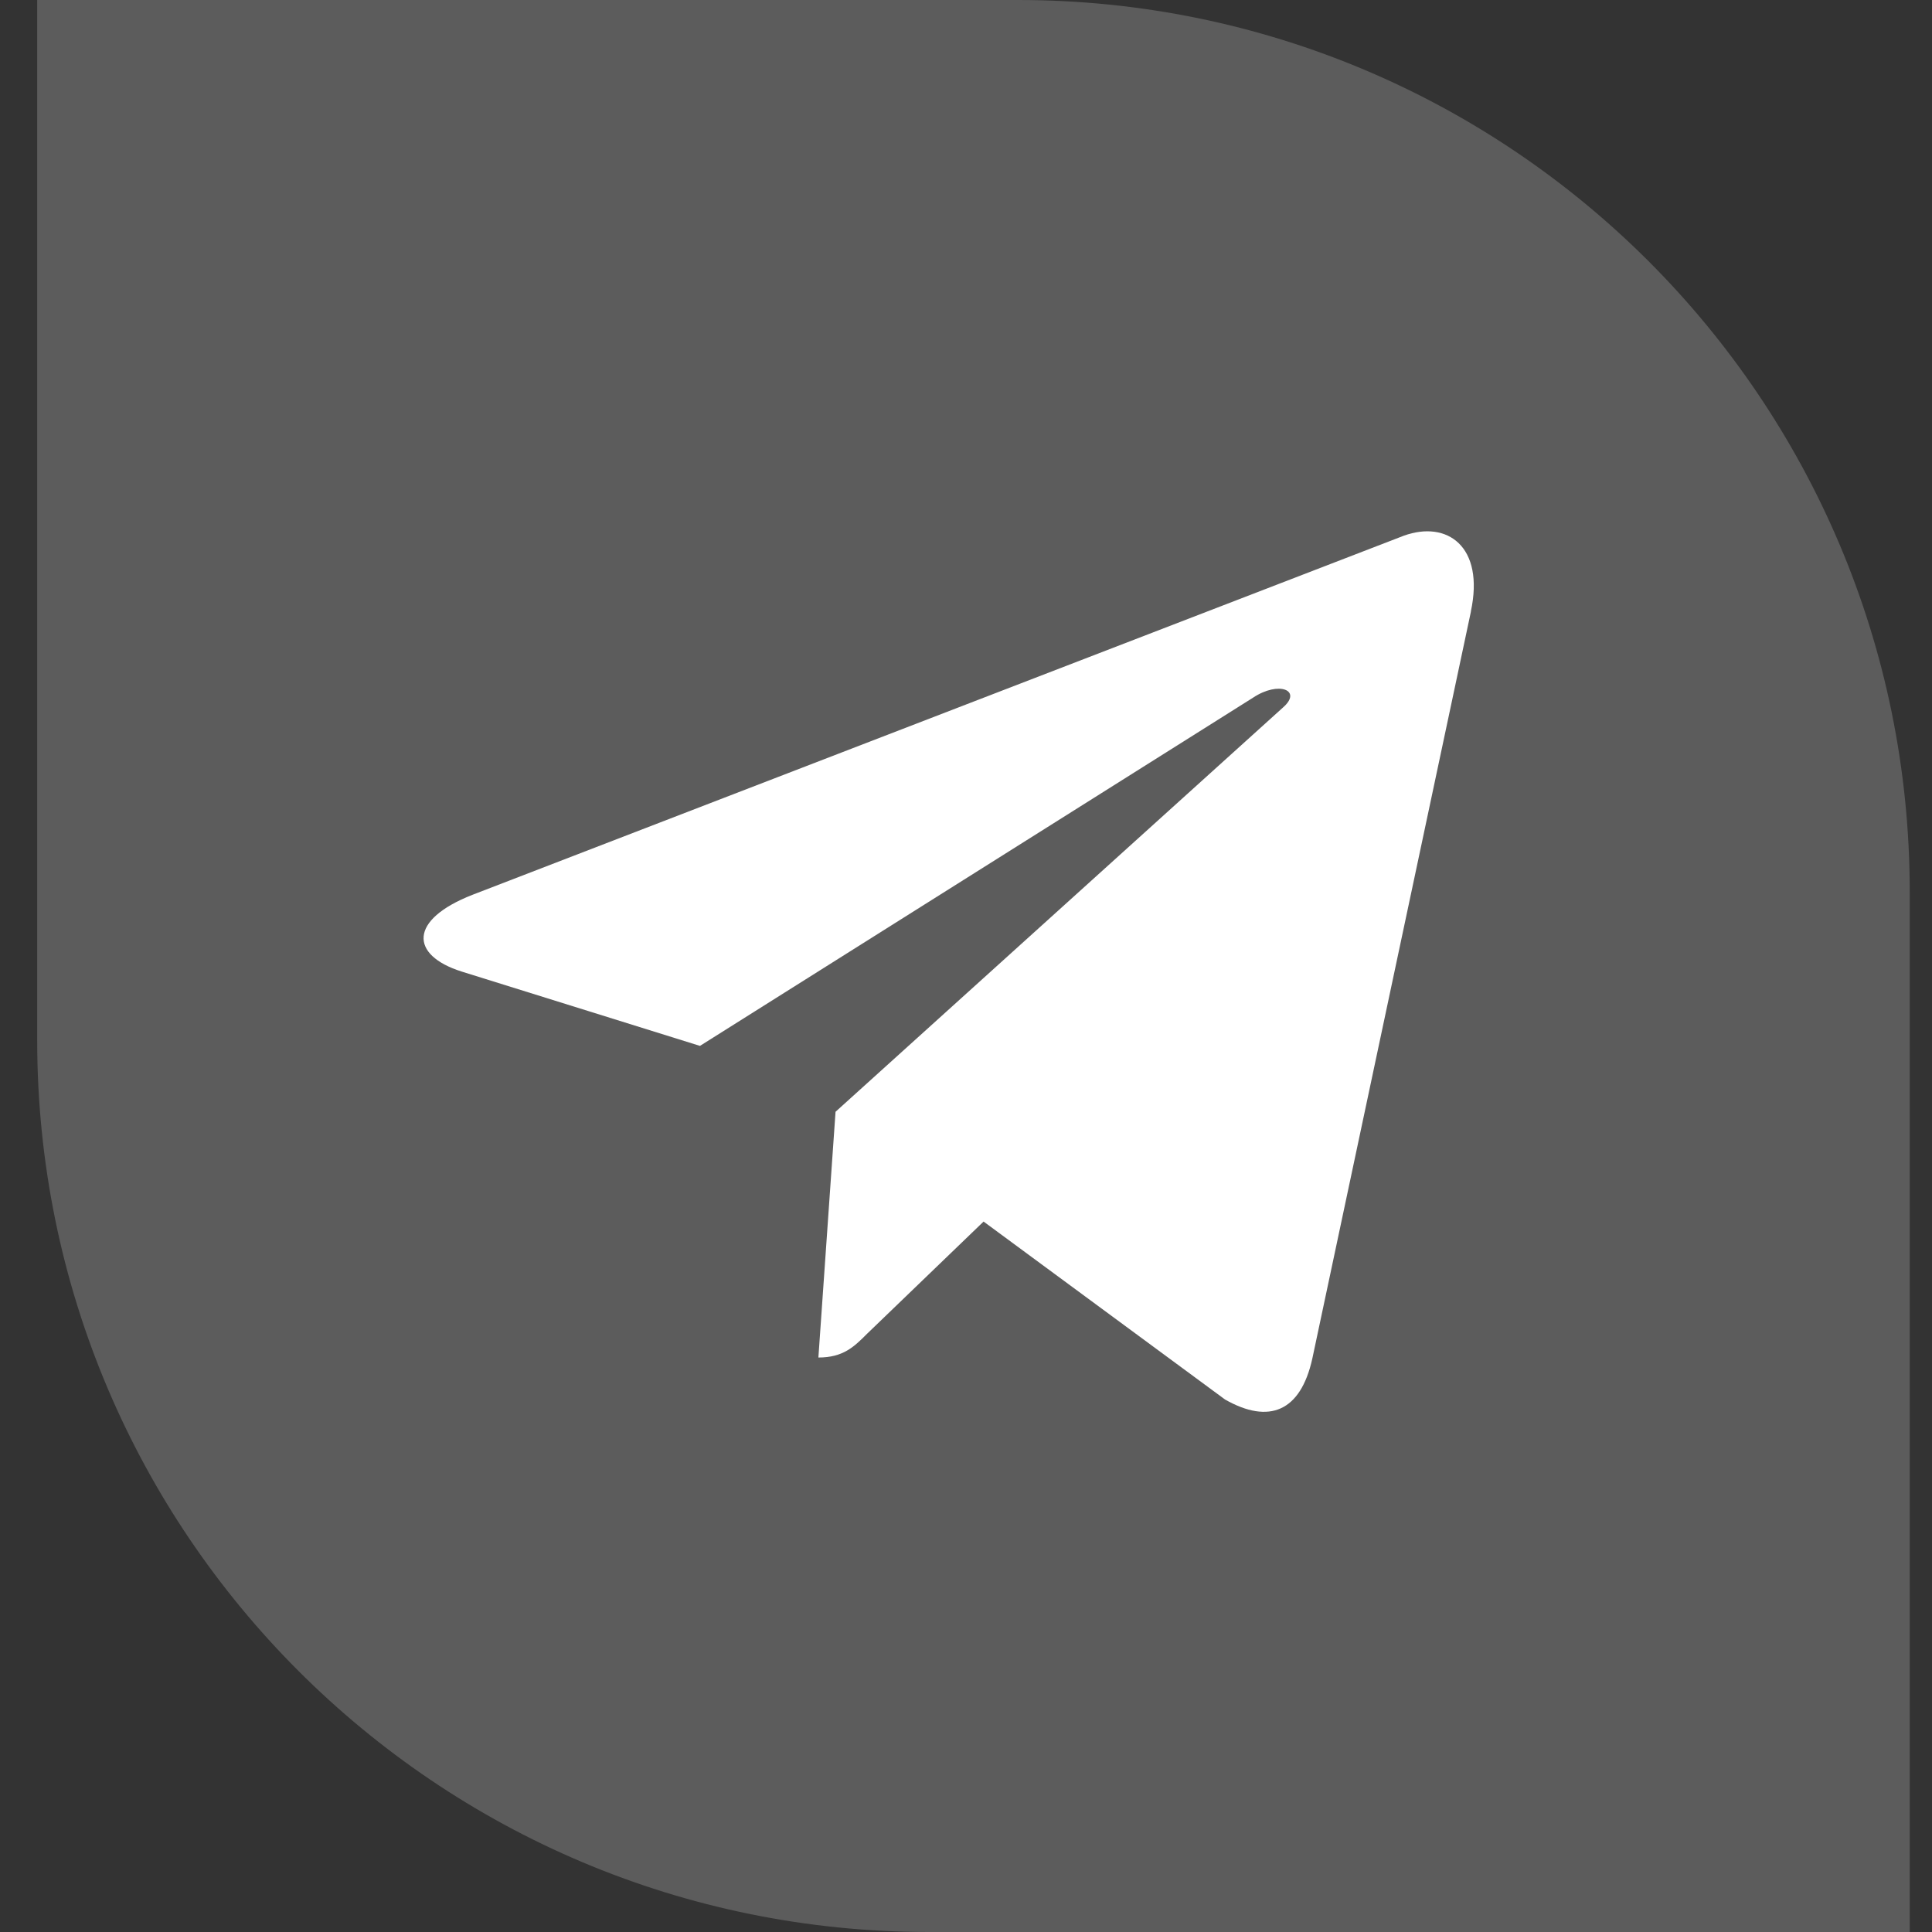
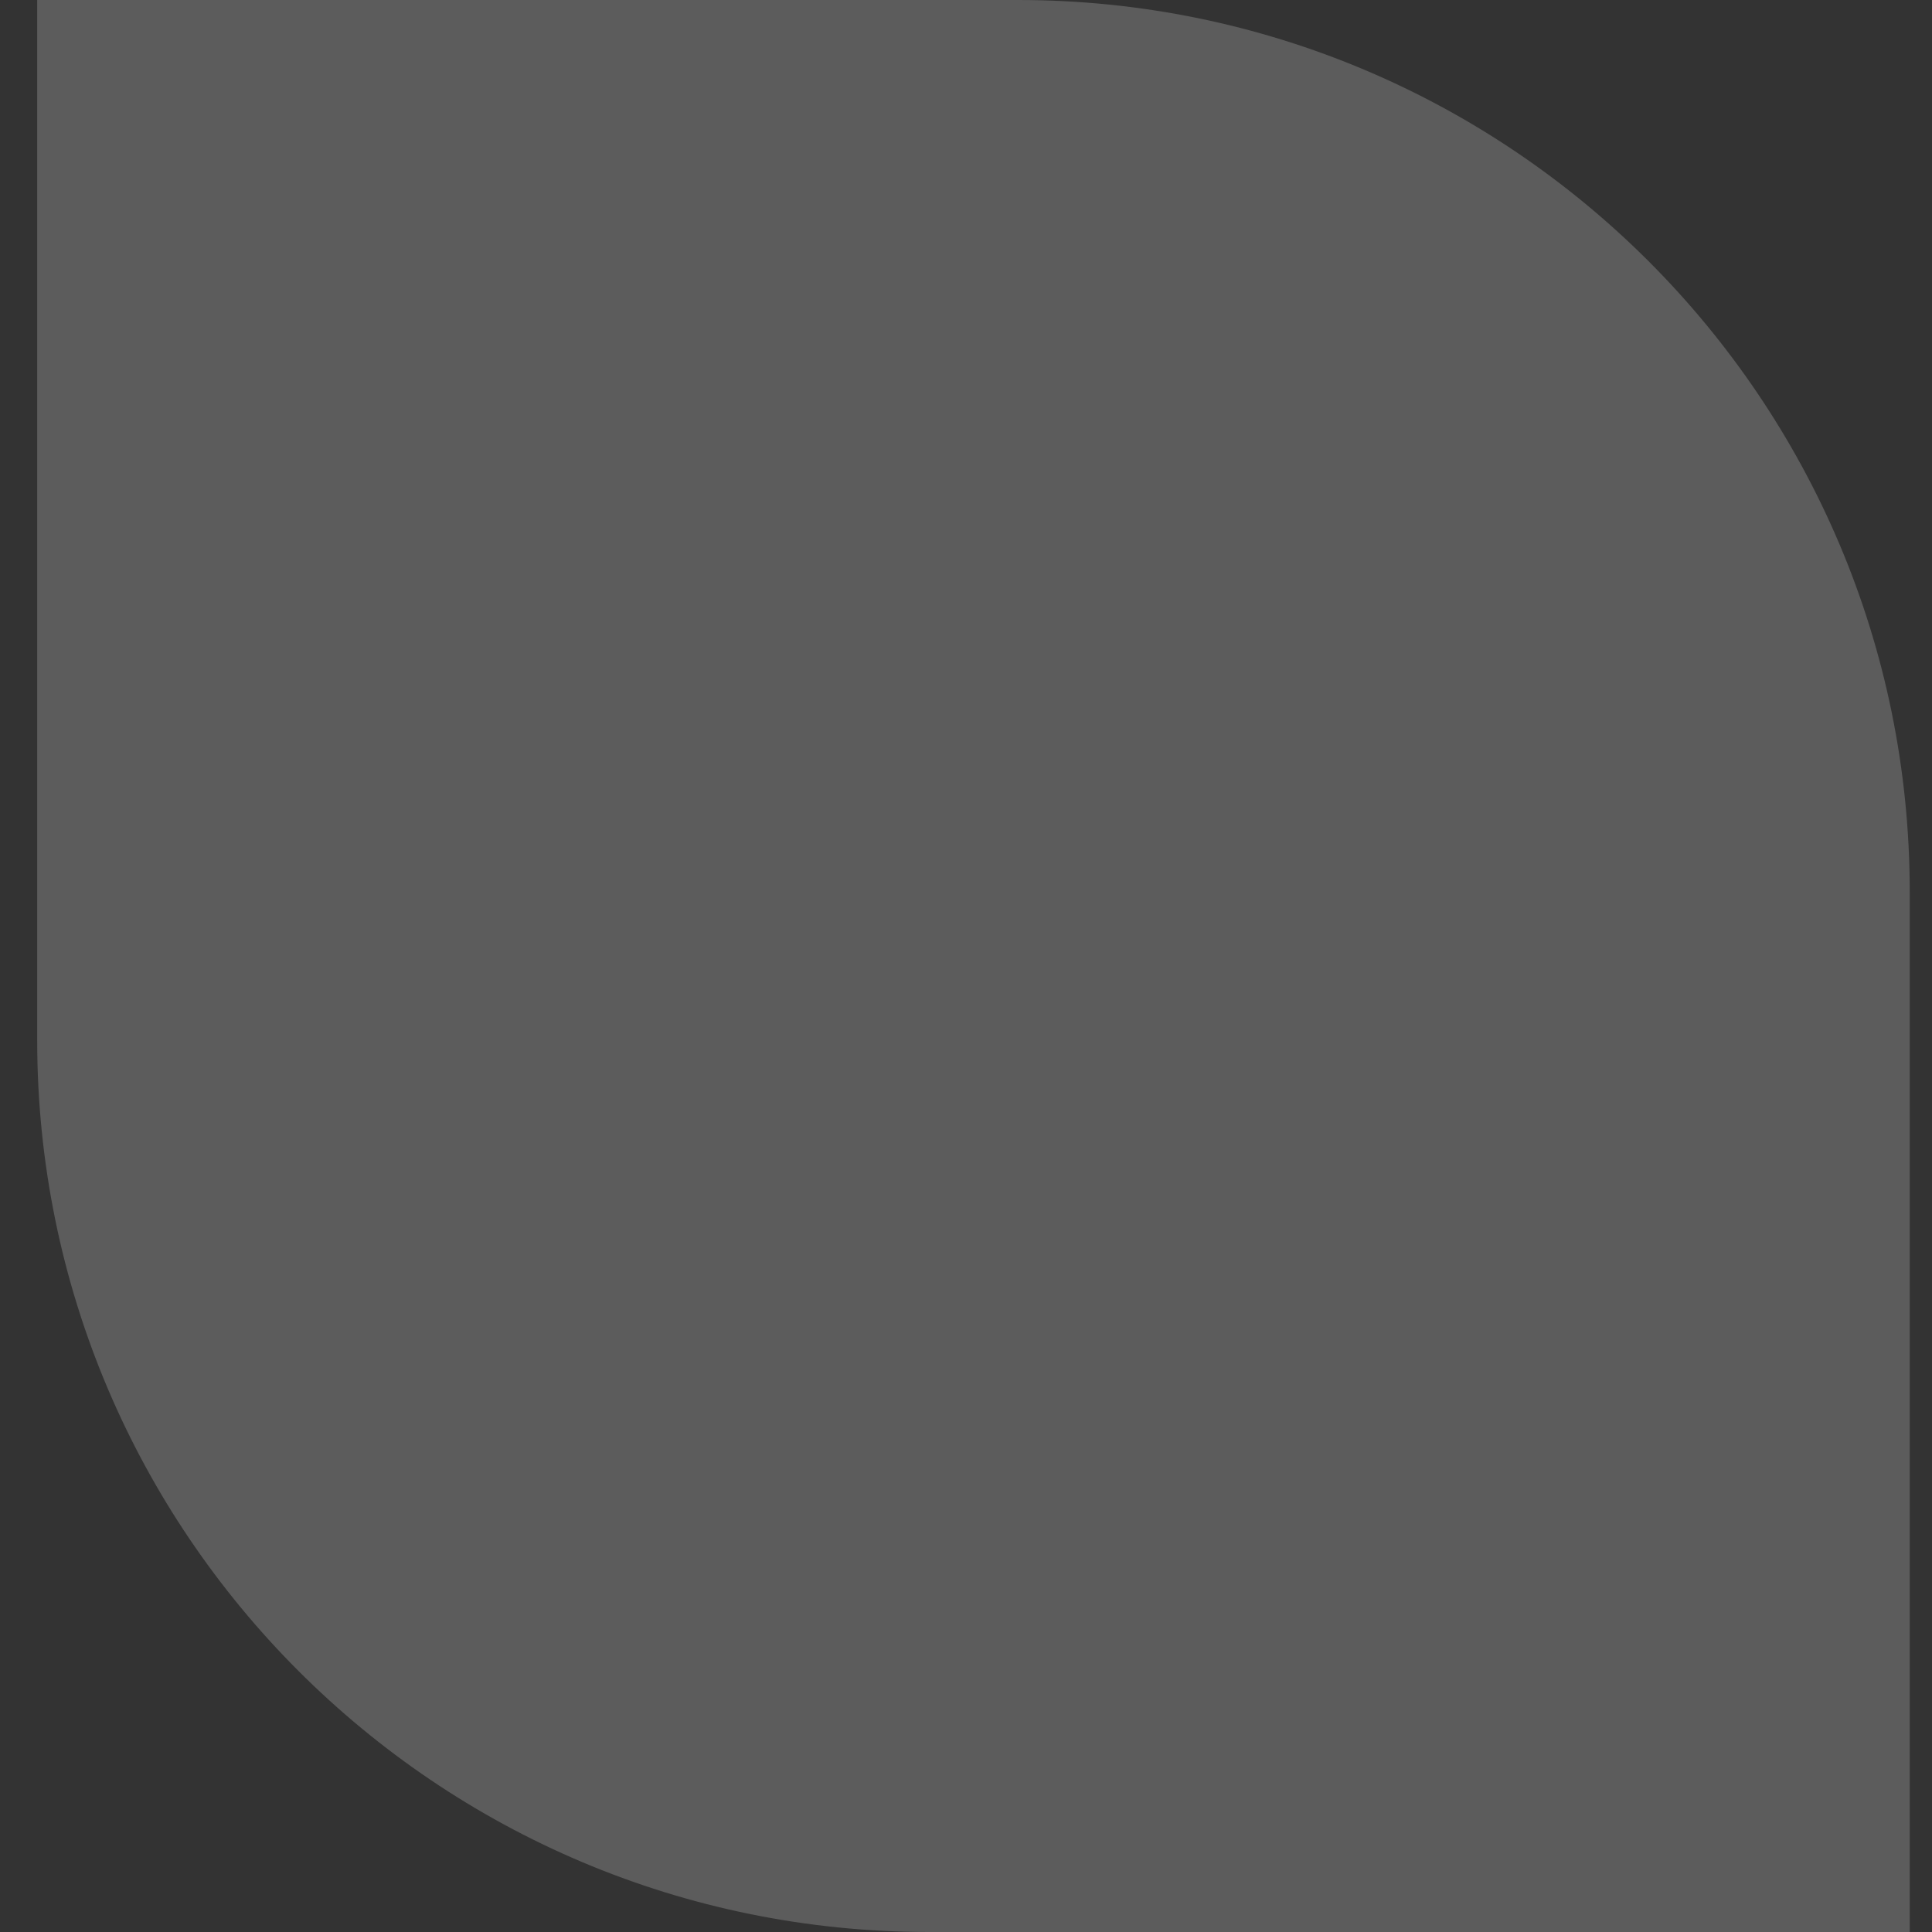
<svg xmlns="http://www.w3.org/2000/svg" width="40" height="40" viewBox="0 0 40 40" fill="none">
  <rect x="0" y="0" width="40" height="40" fill="#333333" stroke="none" />
  <path d="M0.77 0H21.077C31.273 0 39.539 8.266 39.539 18.462V40H19.231C9.035 40 0.77 31.735 0.77 21.538V0Z" fill="white" fill-opacity="0.2" />
-   <path d="M9.782 18.526L29.065 11.091C29.96 10.768 30.742 11.309 30.452 12.663L30.454 12.661L27.17 28.129C26.927 29.226 26.275 29.493 25.364 28.976L20.364 25.291L17.952 27.614C17.685 27.881 17.46 28.106 16.944 28.106L17.299 23.018L26.565 14.646C26.969 14.291 26.475 14.091 25.944 14.444L14.492 21.654L9.555 20.114C8.484 19.774 8.46 19.043 9.782 18.526Z" fill="white" />
</svg>